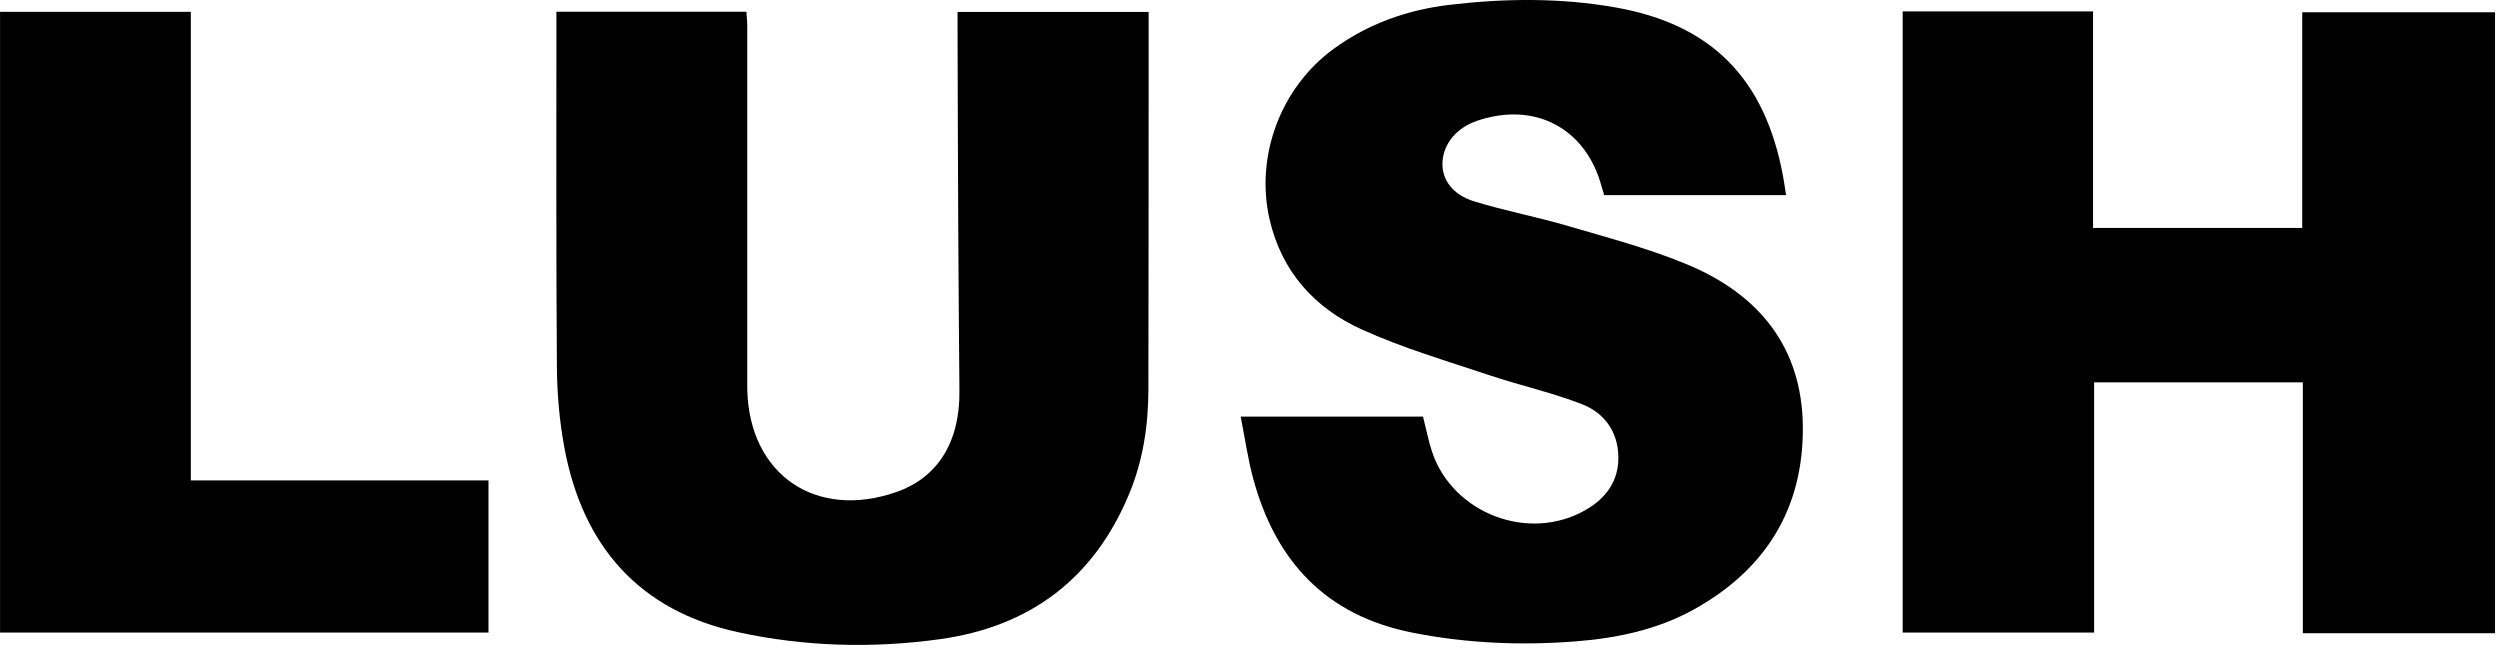
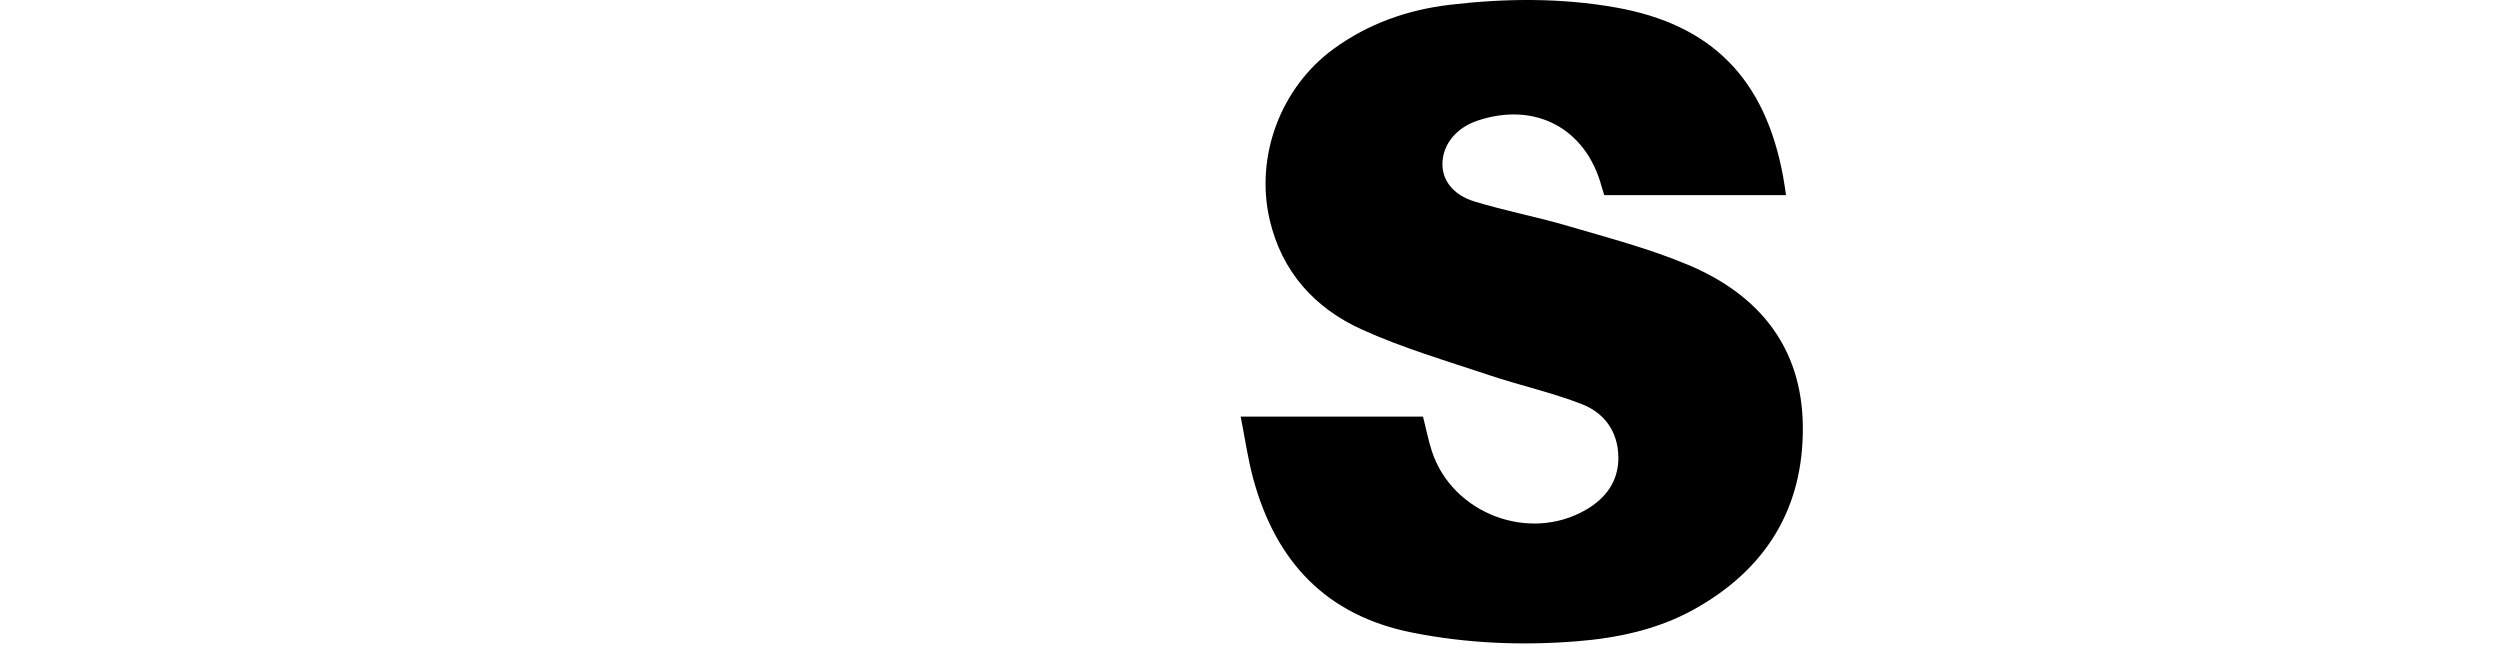
<svg xmlns="http://www.w3.org/2000/svg" width="493" height="128" viewBox="0 0 493 128" fill="none">
-   <path d="M375.2 2.25H412.75V44.95H454V2.42H492.02V124.87H454.12V75.4H412.96V124.74H375.21V2.25H375.2Z" fill="black" />
-   <path d="M109.7 2.32H147.19C147.25 3.35 147.36 4.29 147.36 5.23C147.36 28.47 147.36 51.71 147.36 74.95C147.36 75.54 147.36 76.13 147.36 76.72C147.69 93.54 160.85 102.6 176.81 97.01C184.91 94.17 189.27 87.2 189.2 77.23C189.12 66.69 189.02 56.16 188.97 45.62C188.9 32.43 188.87 19.23 188.83 6.04C188.83 4.88 188.83 3.73 188.83 2.35H226.51C226.51 6.61 226.51 10.72 226.51 14.84C226.5 35.52 226.51 56.2 226.46 76.88C226.45 83.93 225.39 90.85 222.68 97.38C215.74 114.1 203.13 123.6 185.25 126.06C171.96 127.89 158.64 127.51 145.59 124.68C126.02 120.44 114.89 107.66 111.29 88.25C110.33 83.06 109.86 77.71 109.82 72.42C109.65 50.27 109.73 28.11 109.72 5.95C109.72 4.8 109.72 3.65 109.72 2.32H109.7Z" fill="black" />
  <path d="M244.67 82.15H280.62C281.22 84.51 281.66 86.83 282.39 89.05C286.44 101.27 301.48 107.01 312.68 100.57C316.67 98.28 319.23 94.88 319.14 90.05C319.05 85.08 316.35 81.42 312 79.72C306.07 77.4 299.78 76.03 293.73 74C285.26 71.16 276.62 68.64 268.52 64.96C259.28 60.77 252.77 53.61 250.38 43.34C247.46 30.78 252.58 17.22 263 9.63C269.87 4.63 277.59 1.93 285.94 0.94C296.84 -0.34 307.76 -0.45 318.61 1.47C337.54 4.82 348.06 15.51 351.62 34.76C351.83 35.91 351.99 37.07 352.21 38.48H316.35C316.17 37.9 315.99 37.35 315.84 36.79C312.75 25.29 302.71 19.97 291.34 23.8C287.22 25.19 284.58 28.38 284.45 32.13C284.34 35.43 286.44 38.41 290.76 39.73C296.87 41.6 303.18 42.78 309.3 44.59C317.22 46.92 325.27 49.03 332.85 52.21C346.8 58.05 355.37 68.41 355.52 84.09C355.67 100.29 348.18 112.33 334.04 120.18C326.84 124.17 318.94 125.83 310.84 126.47C300 127.33 289.21 126.88 278.5 124.75C261.45 121.37 251.54 110.67 247.12 94.34C246.08 90.48 245.52 86.49 244.66 82.14L244.67 82.15Z" fill="black" />
-   <path d="M37.63 94.74H96.33V124.74H0.01V2.33H37.63V94.74Z" fill="black" />
</svg>